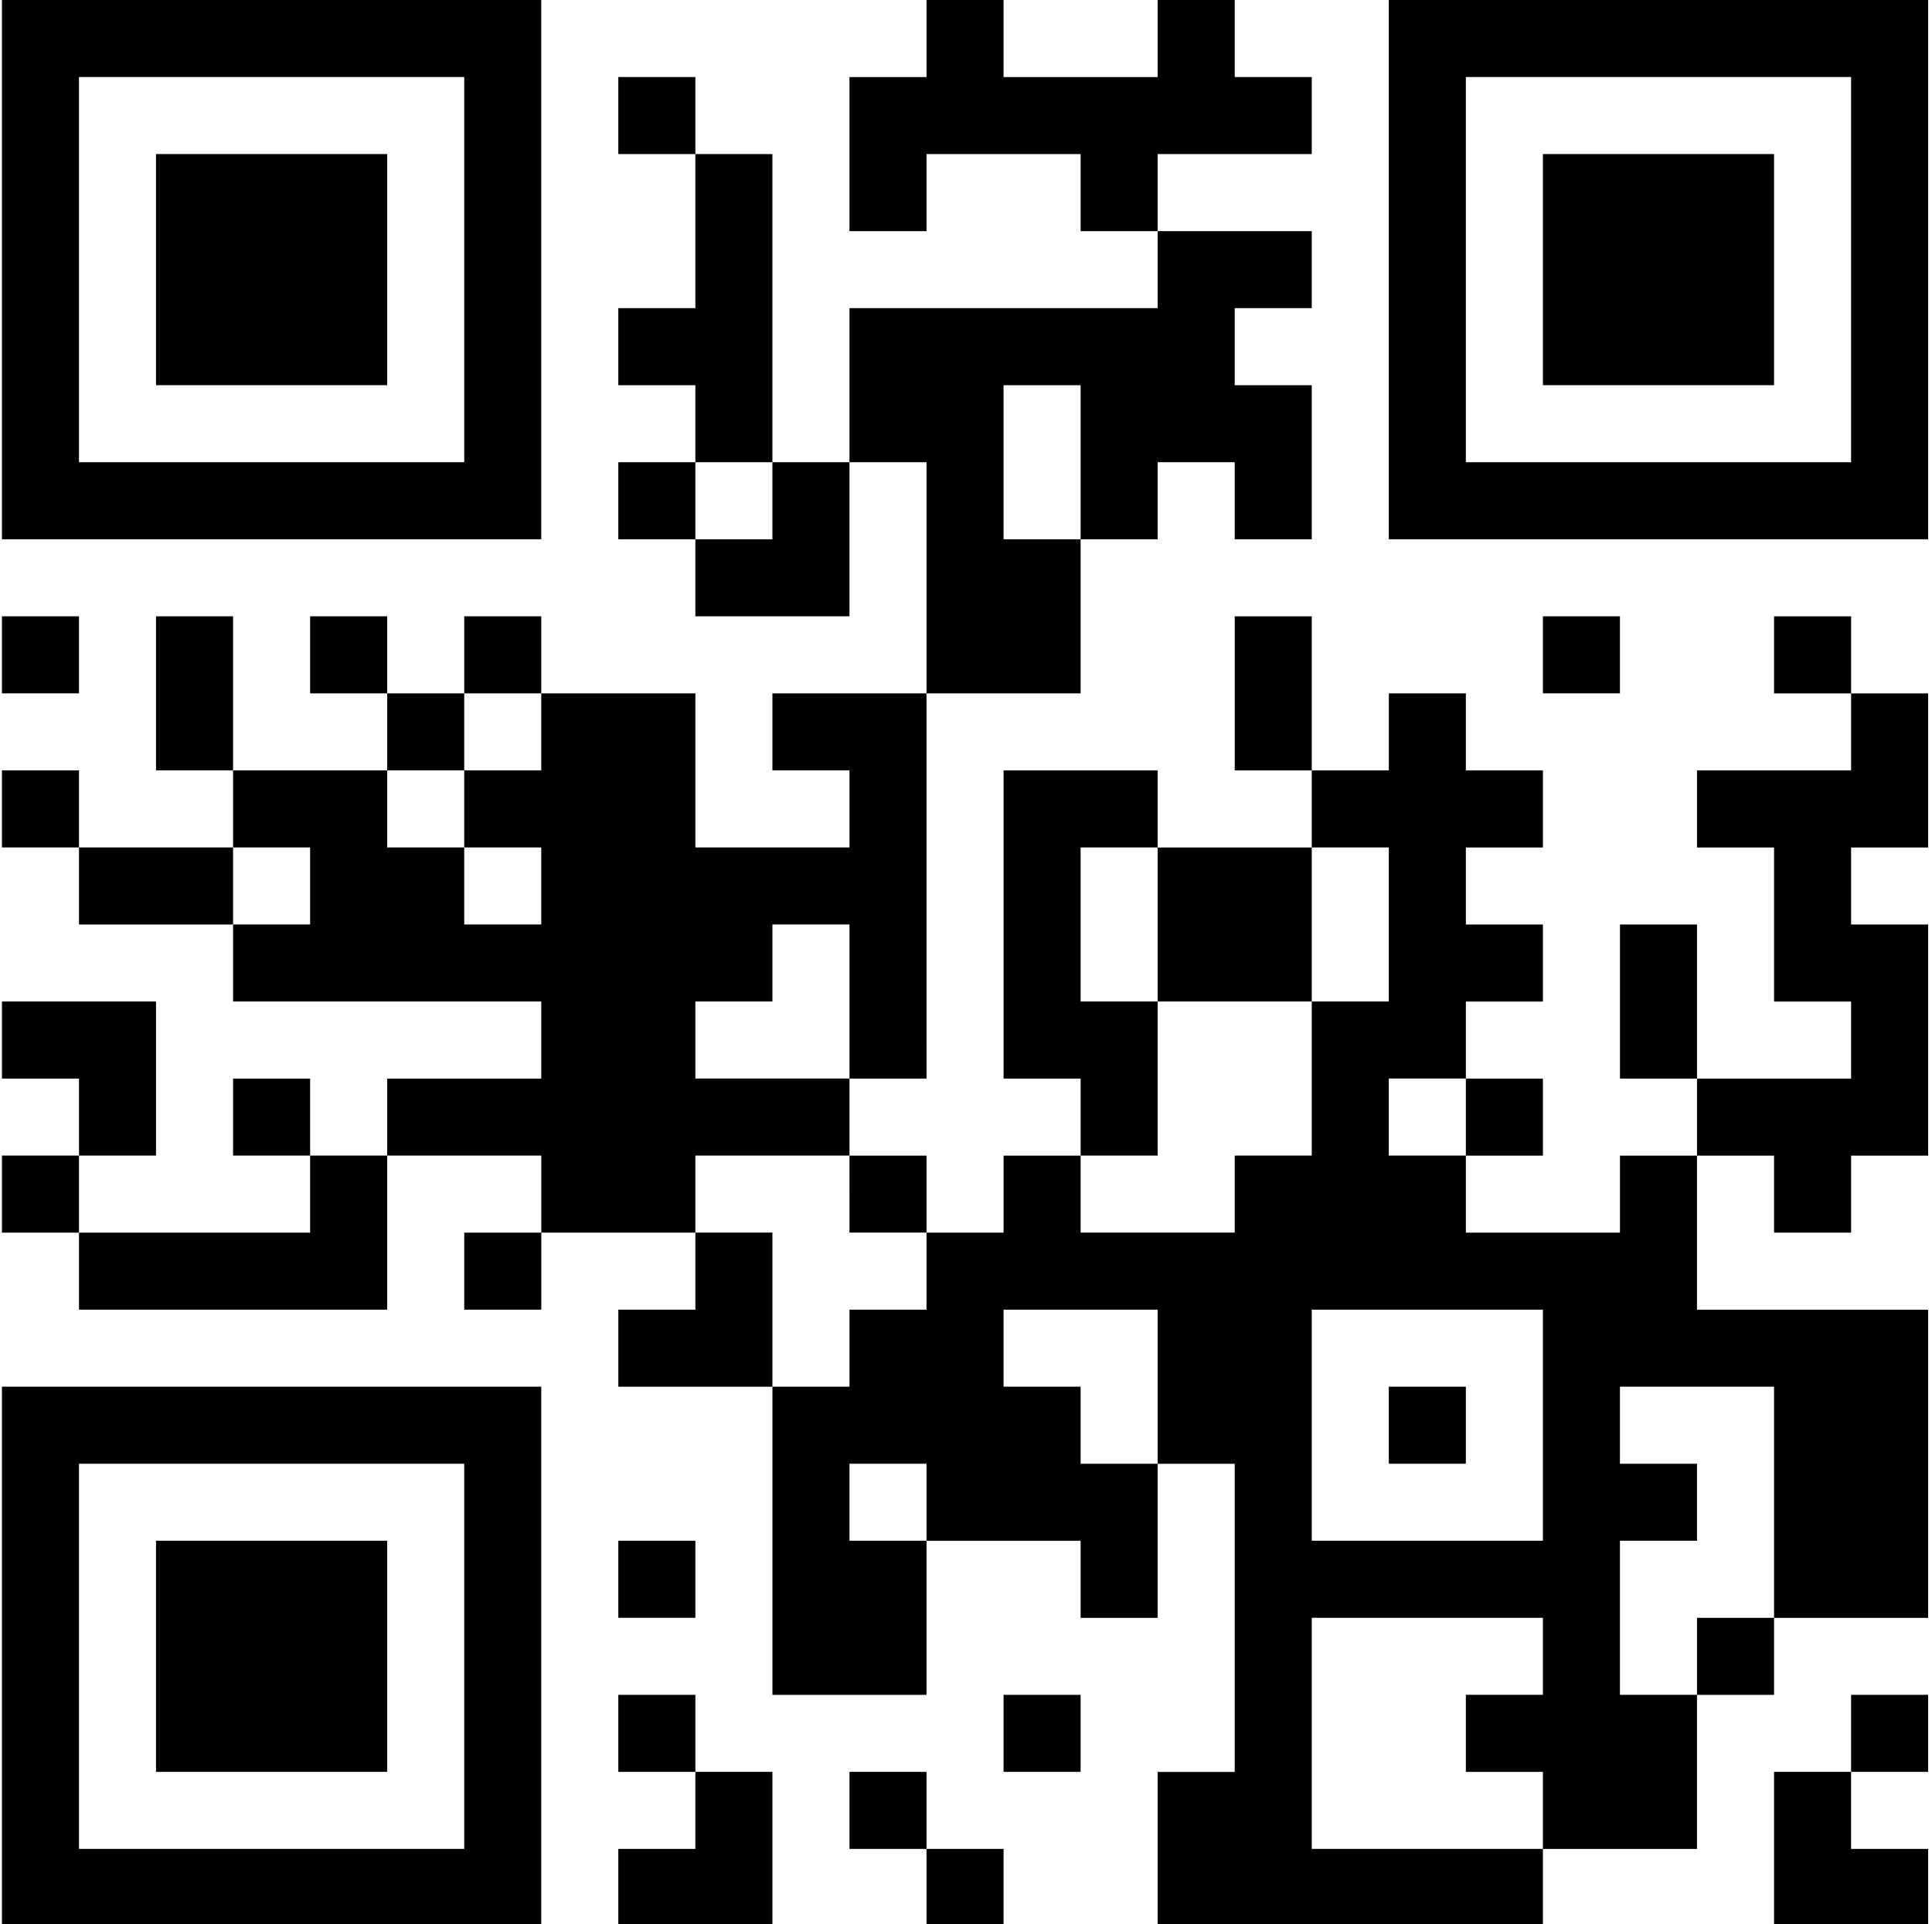
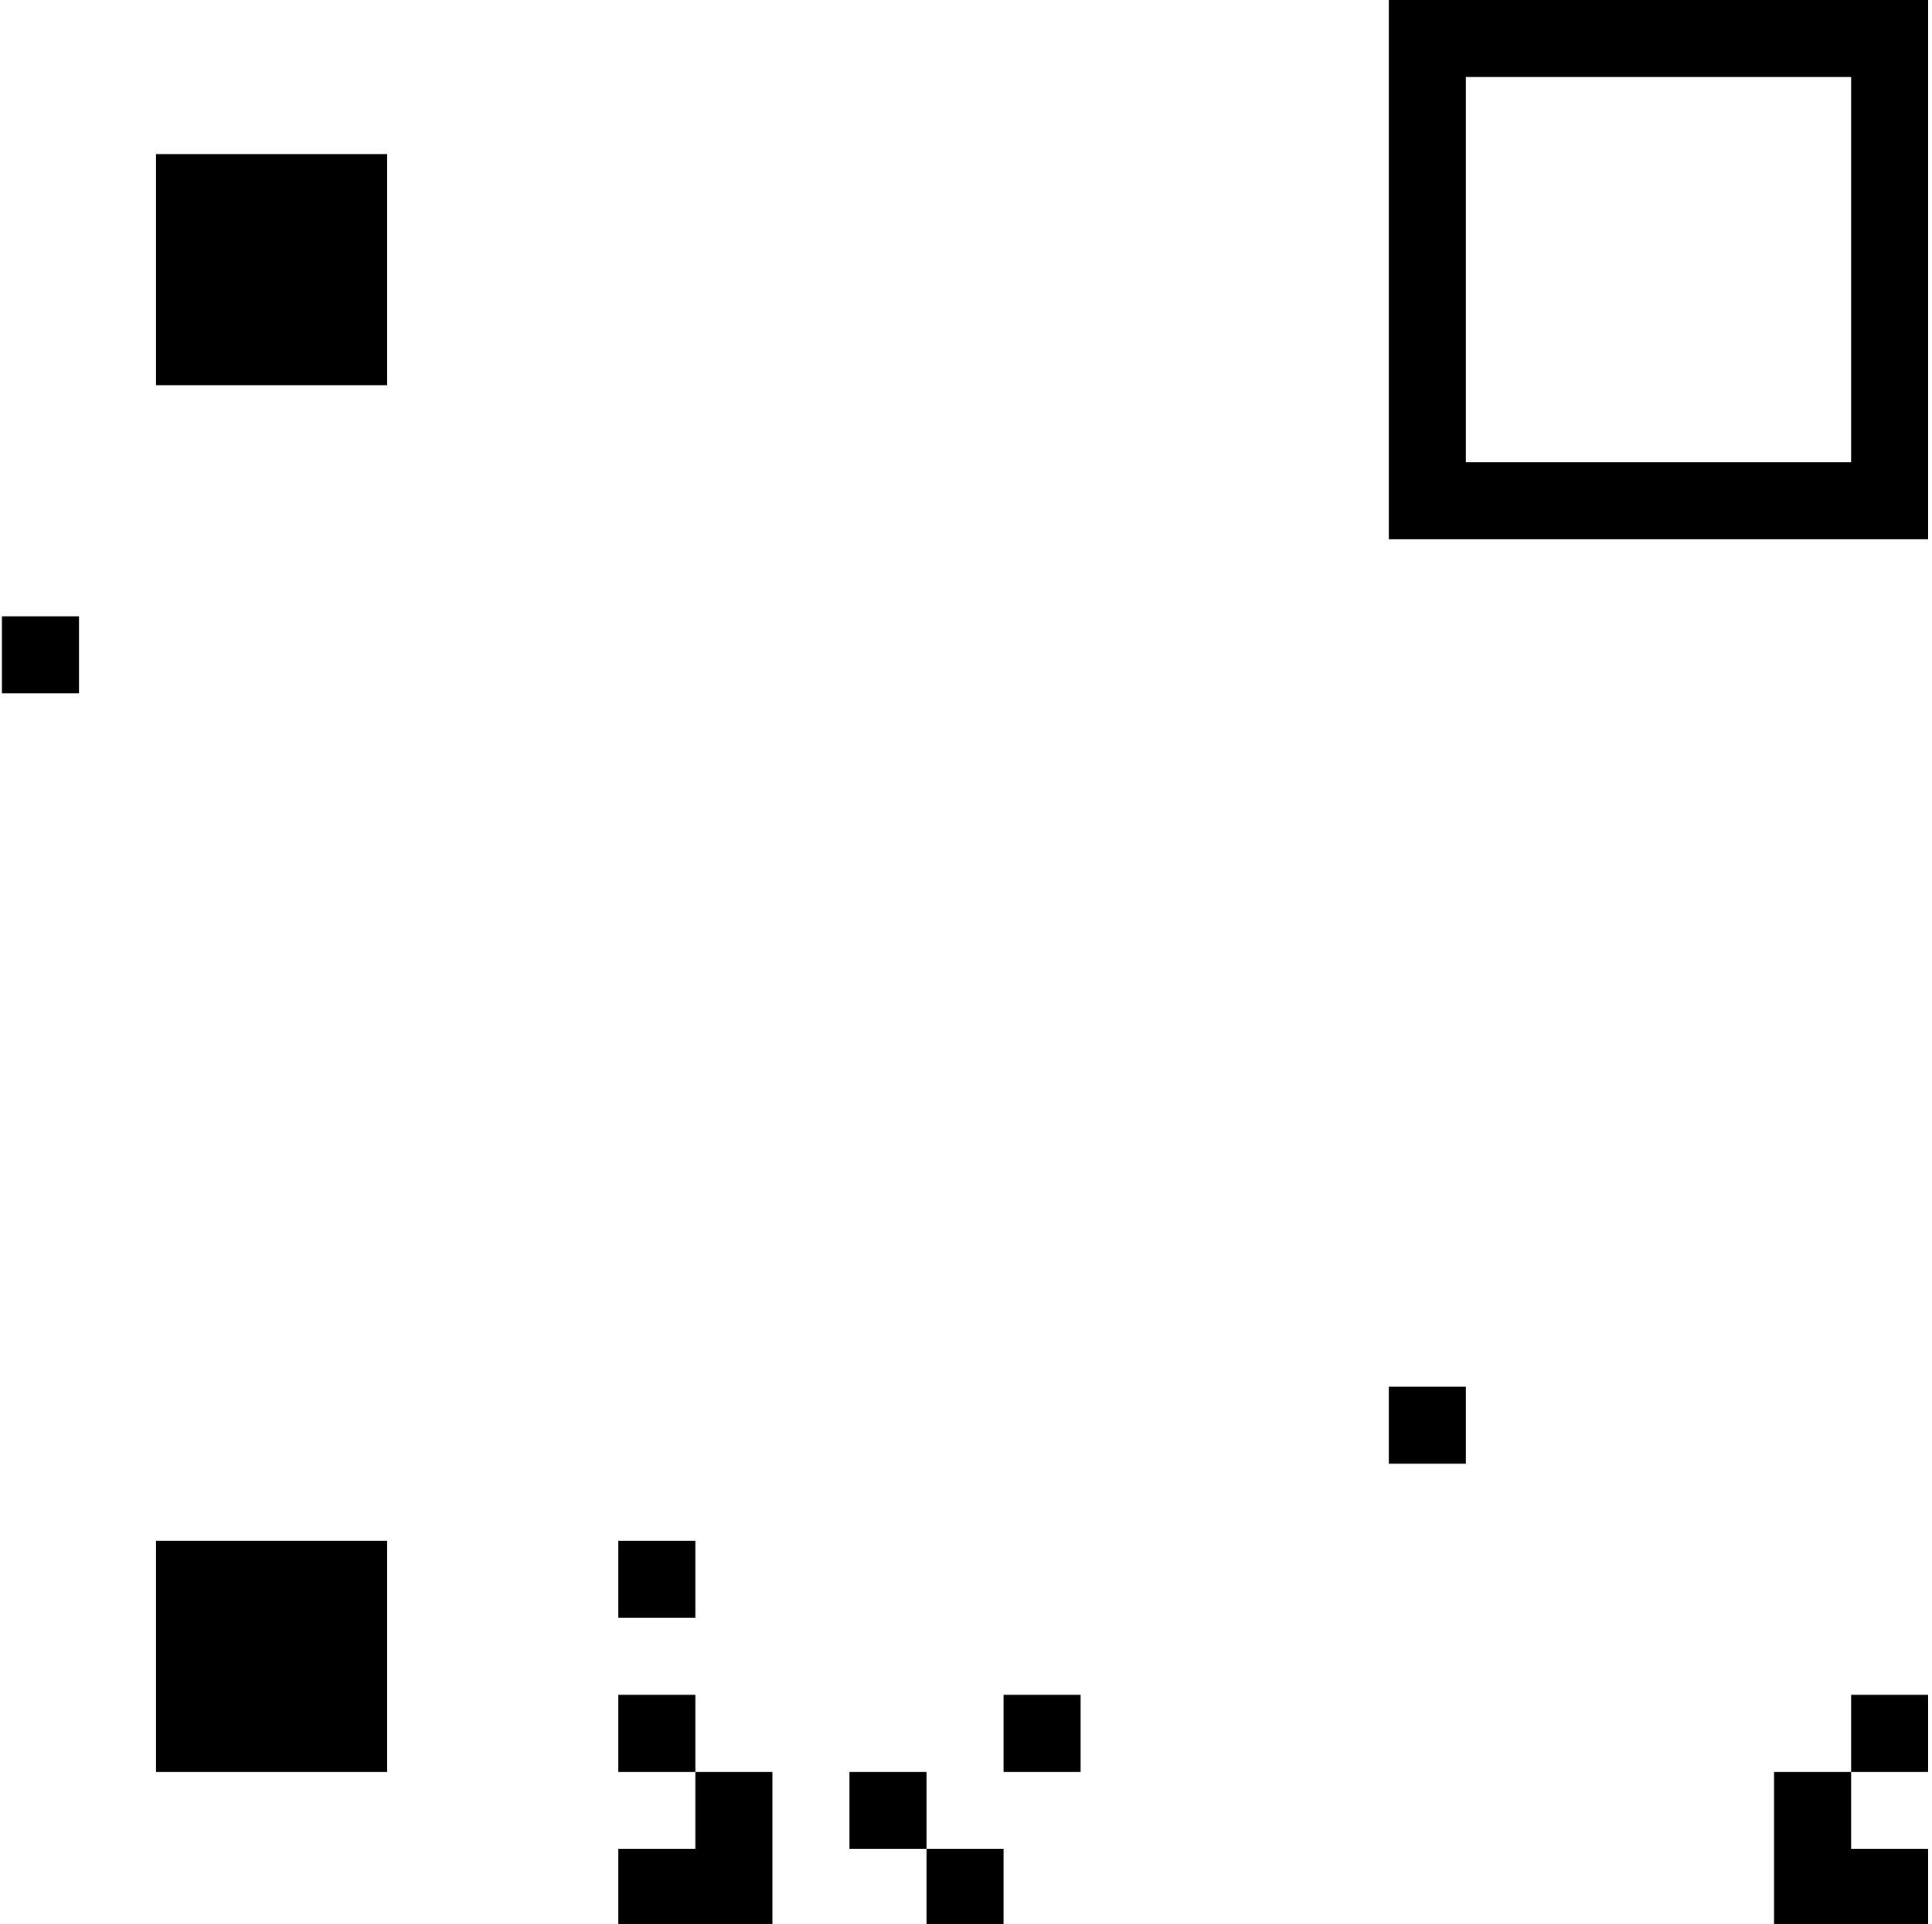
<svg xmlns="http://www.w3.org/2000/svg" version="1.1" id="レイヤー_1" x="0px" y="0px" viewBox="0 0 100.3 99.9" style="enable-background:new 0 0 100.3 99.9;" xml:space="preserve">
  <g>
-     <path d="M0.1,14v14h14h14V14V0h-14h-14V14L0.1,14z M24.1,14v10h-10h-10V14V4h10h10V14L24.1,14z" />
-     <path d="M48.1,2v2h-2h-2v4v4h2h2v-2V8h4h4v2v2h2h2v2v2h-8h-8v4v4h-2h-2v-8V8h-2h-2V6V4h-2h-2v2v2h2h2v4v4h-2h-2v2v2h2h2v2v2h-2h-2   v2v2h2h2v2v2h4h4v-4v-4h2h2v6v6h-4h-4v2v2h2h2v2v2h-4h-4v-4v-4h-4h-4v-2v-2h-2h-2v2v2h-2h-2v-2v-2h-2h-2v2v2h2h2v2v2h-4h-4v-4v-4   h-2h-2v4v4h2h2v2v2h-4h-4v-2v-2h-2h-2v2v2h2h2v2v2h4h4v2v2h8h8v2v2h-4h-4v2v2h-2h-2v-2v-2h-2h-2v2v2h2h2v2v2h-6h-6v-2v-2h2h2v-4v-4   h-4h-4v2v2h2h2v2v2h-2h-2v2v2h2h2v2v2h8h8v-4v-4h4h4v2v2h-2h-2v2v2h2h2v-2v-2h4h4v2v2h-2h-2v2v2h4h4v8v8h4h4v-4v-4h4h4v2v2h2h2v-4   v-4h2h2v8v8h-2h-2v4v4h10h10v-2v-2h4h4v-4v-4h2h2v-2v-2h4h4v-8v-8h-6h-6v-4v-4h2h2v2v2h2h2v-2v-2h2h2v-6v-6h-2h-2v-2v-2h2h2v-4v-4   h-2h-2v-2v-2h-2h-2v2v2h2h2v2v2h-4h-4v2v2h2h2v4v4h2h2v2v2h-4h-4v-4v-4h-2h-2v4v4h2h2v2v2h-2h-2v2v2h-4h-4v-2v-2h2h2v-2v-2h-2h-2   v-2v-2h2h2v-2v-2h-2h-2v-2v-2h2h2v-2v-2h-2h-2v-2v-2h-2h-2v2v2h-2h-2v-4v-4h-2h-2v4v4h2h2v2v2h-4h-4v-2v-2h-4h-4v8v8h2h2v2v2h-2h-2   v2v2h-2h-2v-2v-2h-2h-2v-2v-2h2h2V46V36h4h4v-4v-4h2h2v-2v-2h2h2v2v2h2h2v-4v-4h-2h-2v-2v-2h2h2v-2v-2h-4h-4v-2V8h4h4V6V4h-2h-2V2   V0h-2h-2v2v2h-4h-4V2V0h-2h-2V2L48.1,2z M56.1,24v4h-2h-2v-4v-4h2h2V24L56.1,24z M40.1,26v2h-2h-2v-2v-2h2h2V26L40.1,26z M28.1,38   v2h-2h-2v2v2h2h2v2v2h-2h-2v-2v-2h-2h-2v-2v-2h2h2v-2v-2h2h2V38L28.1,38z M16.1,46v2h-2h-2v-2v-2h2h2V46L16.1,46z M60.1,48v4h4h4   v-4v-4h2h2v4v4h-2h-2v4v4h-2h-2v2v2h-4h-4v-2v-2h2h2v-4v-4h-2h-2v-4v-4h2h2V48L60.1,48z M44.1,52v4h-4h-4v-2v-2h2h2v-2v-2h2h2V52   L44.1,52z M76.1,58v2h-2h-2v-2v-2h2h2V58L76.1,58z M44.1,62v2h2h2v2v2h-2h-2v2v2h-2h-2v-4v-4h-2h-2v-2v-2h4h4V62L44.1,62z M60.1,72   v4h-2h-2v-2v-2h-2h-2v-2v-2h4h4V72L60.1,72z M80.1,74v6h-6h-6v-6v-6h6h6V74L80.1,74z M92.1,78v6h-2h-2v2v2h-2h-2v-4v-4h2h2v-2v-2   h-2h-2v-2v-2h4h4V78L92.1,78z M48.1,78v2h-2h-2v-2v-2h2h2V78L48.1,78z M80.1,86v2h-2h-2v2v2h2h2v2v2h-6h-6v-6v-6h6h6V86L80.1,86z" />
    <path d="M72.1,14v14h14h14V14V0h-14h-14V14L72.1,14z M96.1,14v10h-10h-10V14V4h10h10V14L96.1,14z" />
    <polygon points="0.1,34 0.1,36 2.1,36 4.1,36 4.1,34 4.1,32 2.1,32 0.1,32 0.1,34  " />
-     <polygon points="80.1,34 80.1,36 82.1,36 84.1,36 84.1,34 84.1,32 82.1,32 80.1,32 80.1,34  " />
-     <path d="M0.1,86v14h14h14V86V72h-14h-14V86L0.1,86z M24.1,86v10h-10h-10V86V76h10h10V86L24.1,86z" />
    <polygon points="32.1,82 32.1,84 34.1,84 36.1,84 36.1,82 36.1,80 34.1,80 32.1,80 32.1,82  " />
    <polygon points="32.1,90 32.1,92 34.1,92 36.1,92 36.1,94 36.1,96 34.1,96 32.1,96 32.1,98 32.1,100 36.1,100 40.1,100 40.1,96    40.1,92 38.1,92 36.1,92 36.1,90 36.1,88 34.1,88 32.1,88 32.1,90  " />
    <polygon points="52.1,90 52.1,92 54.1,92 56.1,92 56.1,90 56.1,88 54.1,88 52.1,88 52.1,90  " />
    <polygon points="96.1,90 96.1,92 94.1,92 92.1,92 92.1,96 92.1,100 96.1,100 100.1,100 100.1,98 100.1,96 98.1,96 96.1,96 96.1,94    96.1,92 98.1,92 100.1,92 100.1,90 100.1,88 98.1,88 96.1,88 96.1,90  " />
    <polygon points="44.1,94 44.1,96 46.1,96 48.1,96 48.1,98 48.1,100 50.1,100 52.1,100 52.1,98 52.1,96 50.1,96 48.1,96 48.1,94    48.1,92 46.1,92 44.1,92 44.1,94  " />
    <polygon points="8.1,14 8.1,20 14.1,20 20.1,20 20.1,14 20.1,8 14.1,8 8.1,8 8.1,14  " />
    <polygon points="72.1,74 72.1,76 74.1,76 76.1,76 76.1,74 76.1,72 74.1,72 72.1,72 72.1,74  " />
-     <polygon points="80.1,14 80.1,20 86.1,20 92.1,20 92.1,14 92.1,8 86.1,8 80.1,8 80.1,14  " />
    <polygon points="8.1,86 8.1,92 14.1,92 20.1,92 20.1,86 20.1,80 14.1,80 8.1,80 8.1,86  " />
  </g>
</svg>